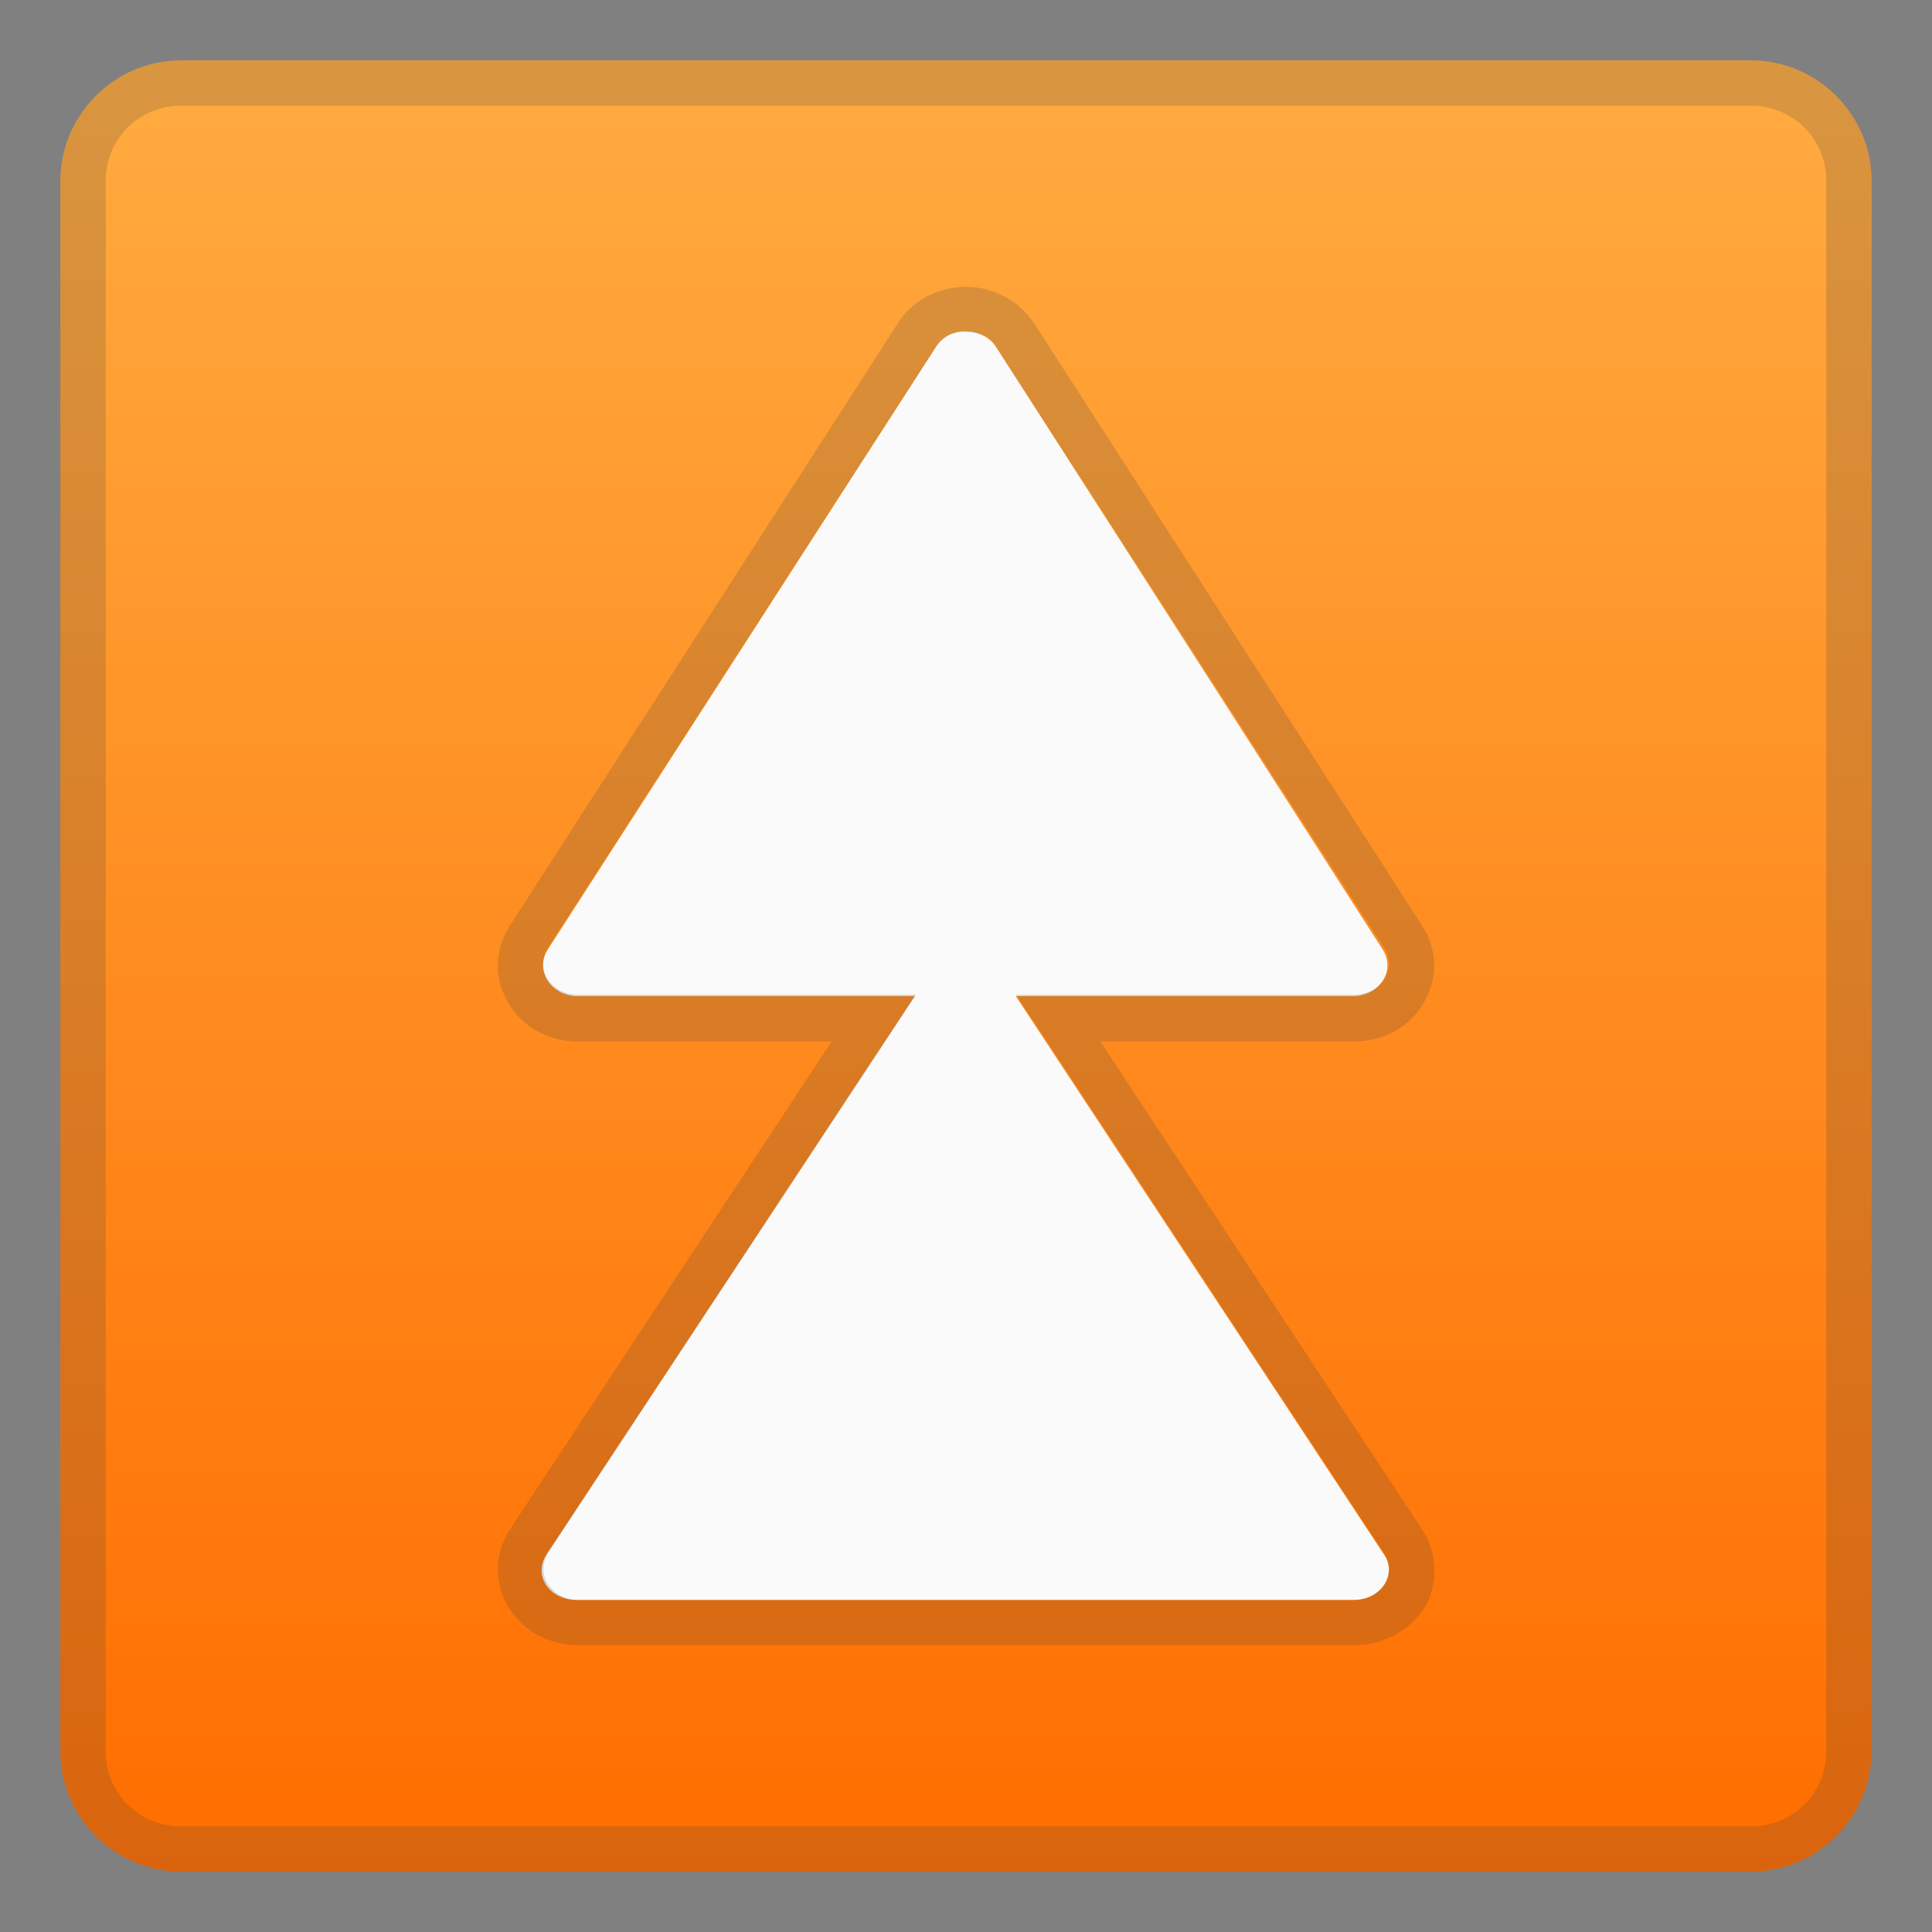
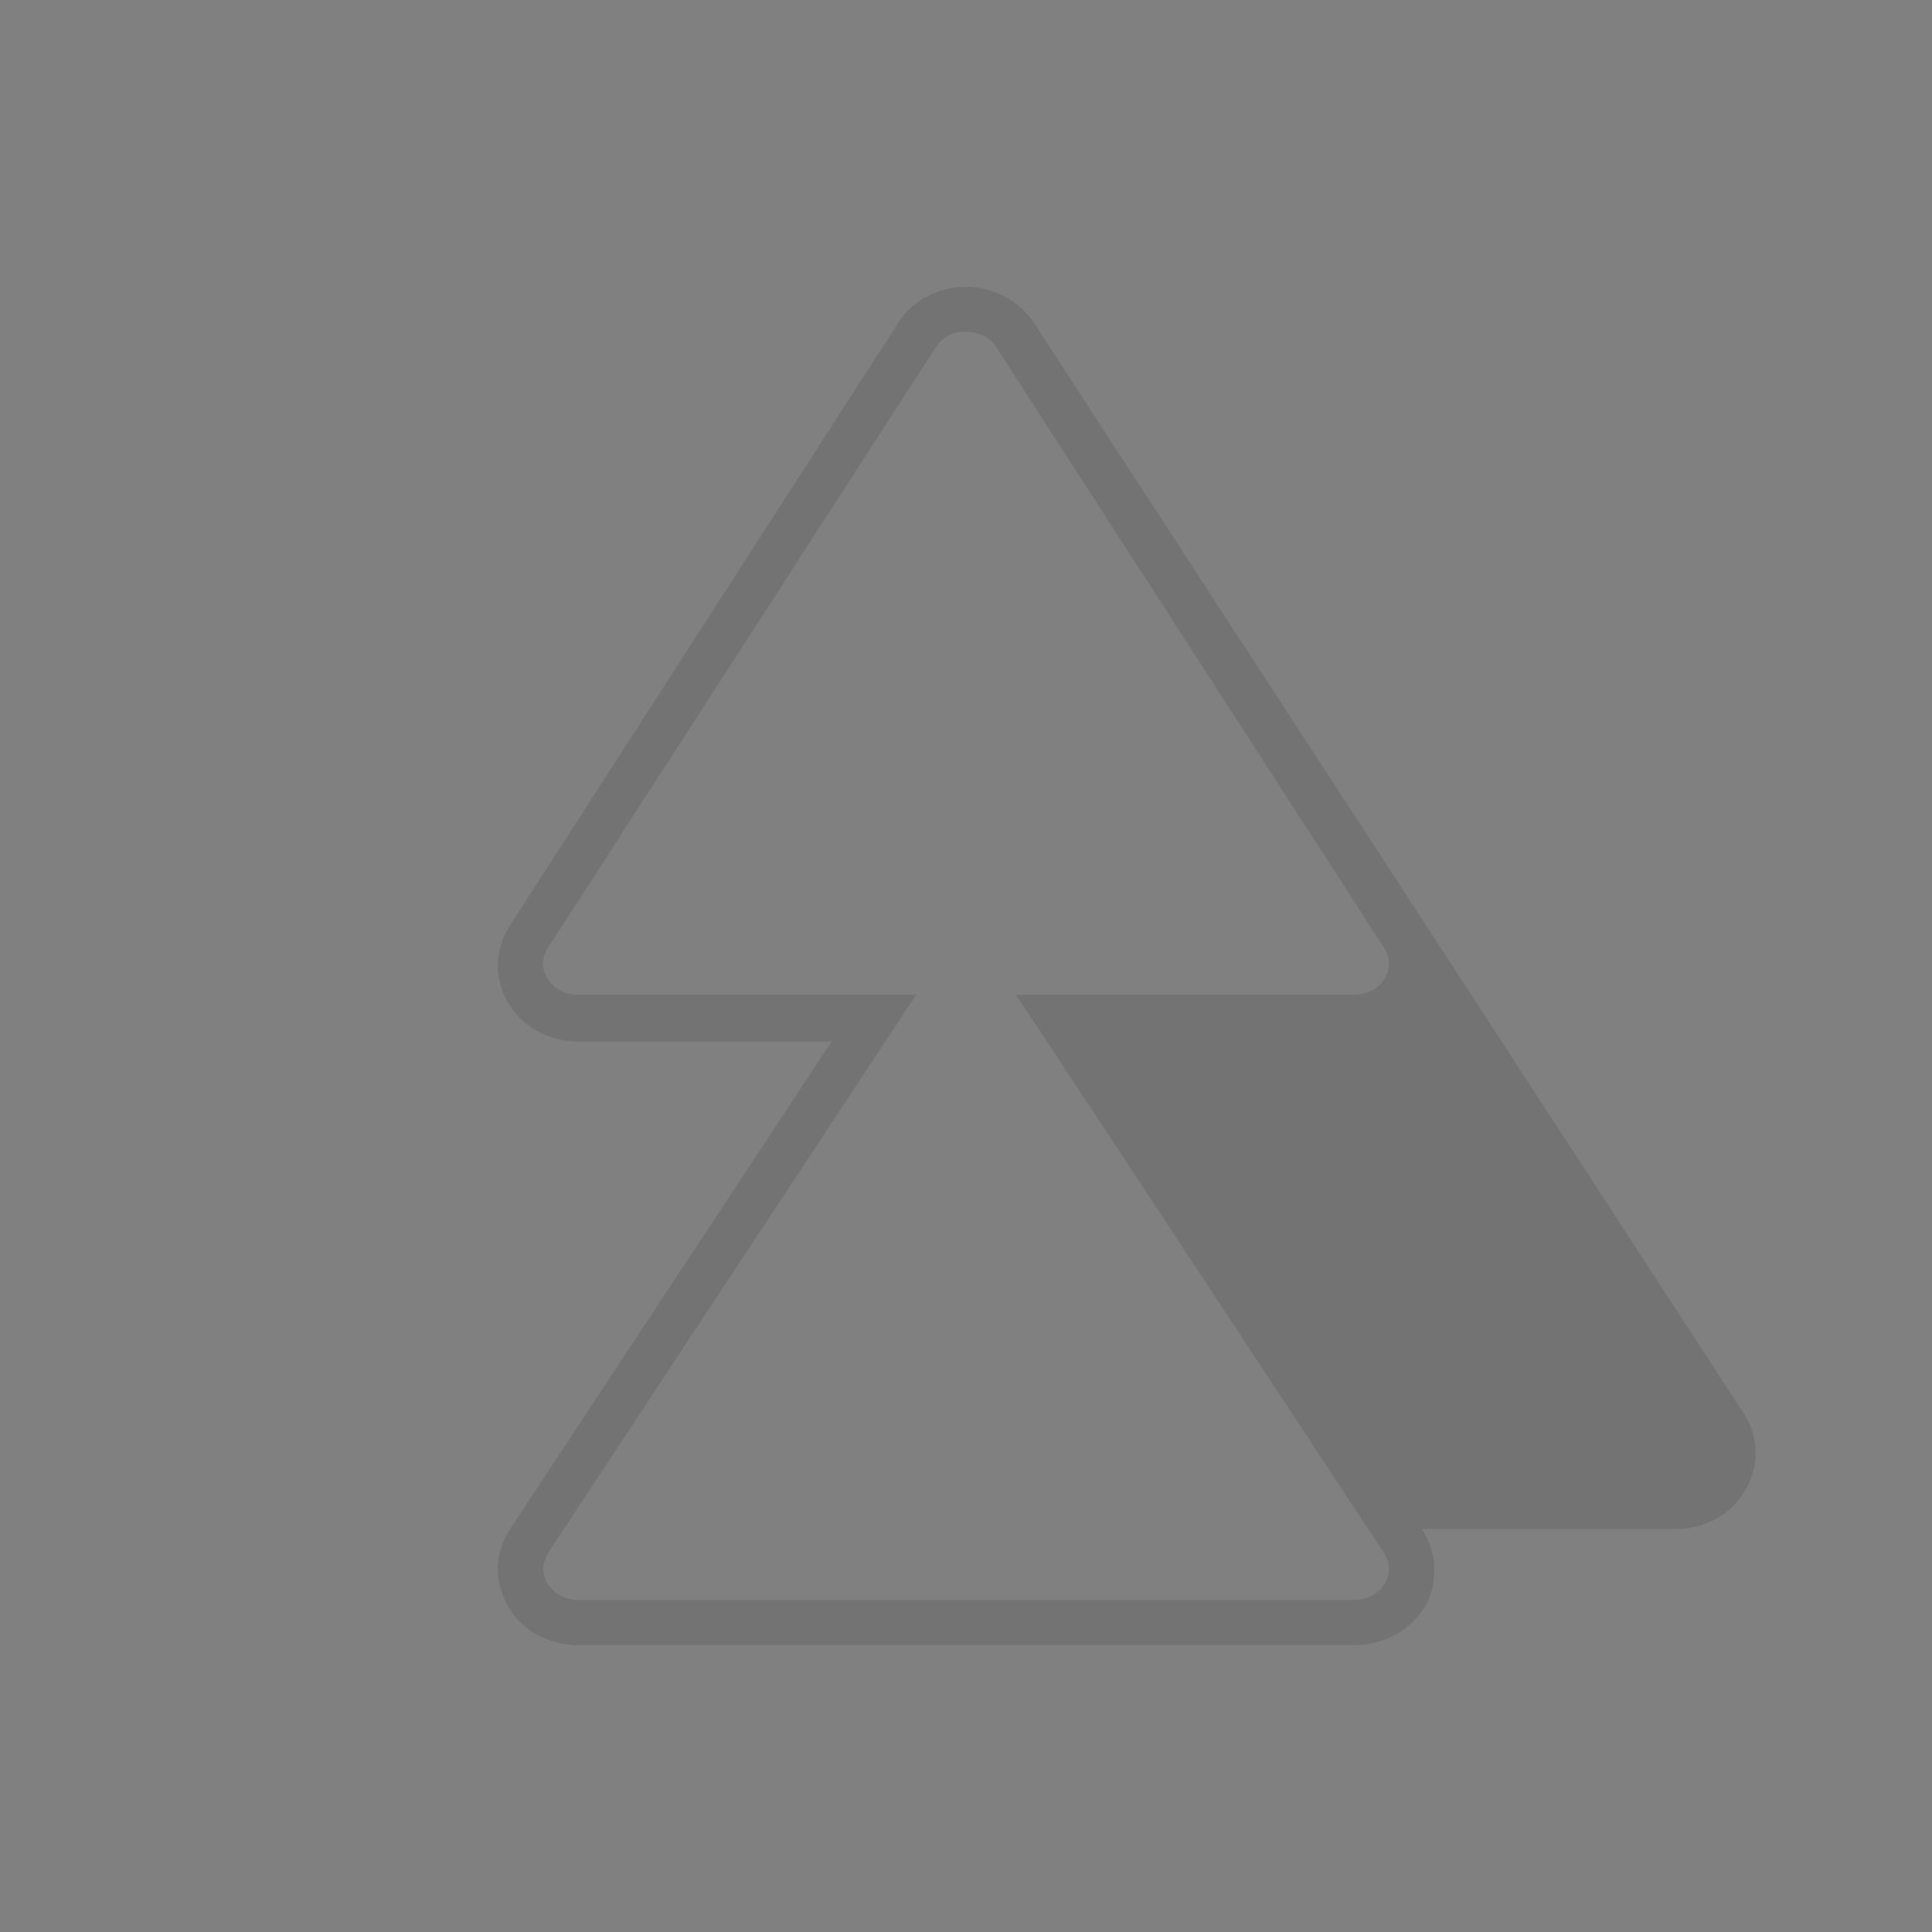
<svg xmlns="http://www.w3.org/2000/svg" version="1.1" id="Layer_1" x="0px" y="0px" viewBox="0 0 128 128" style="enable-background:new 0 0 128 128;" xml:space="preserve">
  <rect x="0" y="0" width="128" height="128" fill="#808080" stroke="none" />
  <linearGradient id="SVGID_1_" gradientUnits="userSpaceOnUse" x1="64" y1="718.25" x2="64" y2="837.91" gradientTransform="matrix(1 0 0 1 0 -714)">
    <stop offset="0" style="stop-color:#FFAB40" />
    <stop offset="1" style="stop-color:#FF6D00" />
  </linearGradient>
-   <path style="fill:url(#SVGID_1_);" d="M116,124H12c-4.4,0-8-3.6-8-8V12c0-4.4,3.6-8,8-8h104c4.4,0,8,3.6,8,8v104  C124,120.4,120.4,124,116,124z" />
  <g style="opacity:0.2;">
-     <path style="fill:#424242;" d="M116,7c2.8,0,5,2.2,5,5v104c0,2.8-2.2,5-5,5H12c-2.8,0-5-2.2-5-5V12c0-2.8,2.2-5,5-5H116 M116,4H12   c-4.4,0-8,3.6-8,8v104c0,4.4,3.6,8,8,8h104c4.4,0,8-3.6,8-8V12C124,7.6,120.4,4,116,4z" />
-   </g>
-   <path style="fill:#FAFAFA;" d="M67.3,66h22.3c1.8,0,2.9-1.7,2-3.1L66,23c-0.9-1.4-3.2-1.4-4,0L36.3,62.9c-0.9,1.4,0.2,3.1,2,3.1  h22.3l-24.4,37c-0.9,1.4,0.2,3,2,3H64h25.7c1.8,0,2.9-1.7,2-3L67.3,66z" />
-   <path style="opacity:0.2;fill:#424242;enable-background:new    ;" d="M94.2,101.3L72.9,69h16.8c2,0,3.8-1,4.7-2.7  c0.9-1.6,0.8-3.5-0.2-5L68.5,21.4c-1-1.5-2.7-2.4-4.5-2.4s-3.6,0.9-4.5,2.4L33.8,61.3c-1,1.5-1.1,3.4-0.2,5c0.9,1.7,2.7,2.7,4.7,2.7  h16.8l-21.3,32.3c-1,1.5-1.1,3.4-0.2,5c0.9,1.7,2.7,2.7,4.8,2.7h51.3c2,0,3.8-1,4.8-2.7C95.3,104.7,95.2,102.8,94.2,101.3z   M89.7,106H38.3c-1.3,0-2.3-1-2.3-2c0-0.4,0.1-0.7,0.3-1.1l24.4-37h-3.6H38.3c-1.8,0-2.9-1.7-2-3.1L62,23c0.5-0.7,1.2-1.1,2-1l0,0  c0.8,0,1.6,0.3,2,1l25.7,39.8c0.9,1.4-0.2,3.1-2,3.1l0,0H70.9h-3.6l0,0l2,3l0,0l22.4,34C92.6,104.3,91.5,106,89.7,106z" />
+     </g>
+   <path style="opacity:0.2;fill:#424242;enable-background:new    ;" d="M94.2,101.3h16.8c2,0,3.8-1,4.7-2.7  c0.9-1.6,0.8-3.5-0.2-5L68.5,21.4c-1-1.5-2.7-2.4-4.5-2.4s-3.6,0.9-4.5,2.4L33.8,61.3c-1,1.5-1.1,3.4-0.2,5c0.9,1.7,2.7,2.7,4.7,2.7  h16.8l-21.3,32.3c-1,1.5-1.1,3.4-0.2,5c0.9,1.7,2.7,2.7,4.8,2.7h51.3c2,0,3.8-1,4.8-2.7C95.3,104.7,95.2,102.8,94.2,101.3z   M89.7,106H38.3c-1.3,0-2.3-1-2.3-2c0-0.4,0.1-0.7,0.3-1.1l24.4-37h-3.6H38.3c-1.8,0-2.9-1.7-2-3.1L62,23c0.5-0.7,1.2-1.1,2-1l0,0  c0.8,0,1.6,0.3,2,1l25.7,39.8c0.9,1.4-0.2,3.1-2,3.1l0,0H70.9h-3.6l0,0l2,3l0,0l22.4,34C92.6,104.3,91.5,106,89.7,106z" />
</svg>